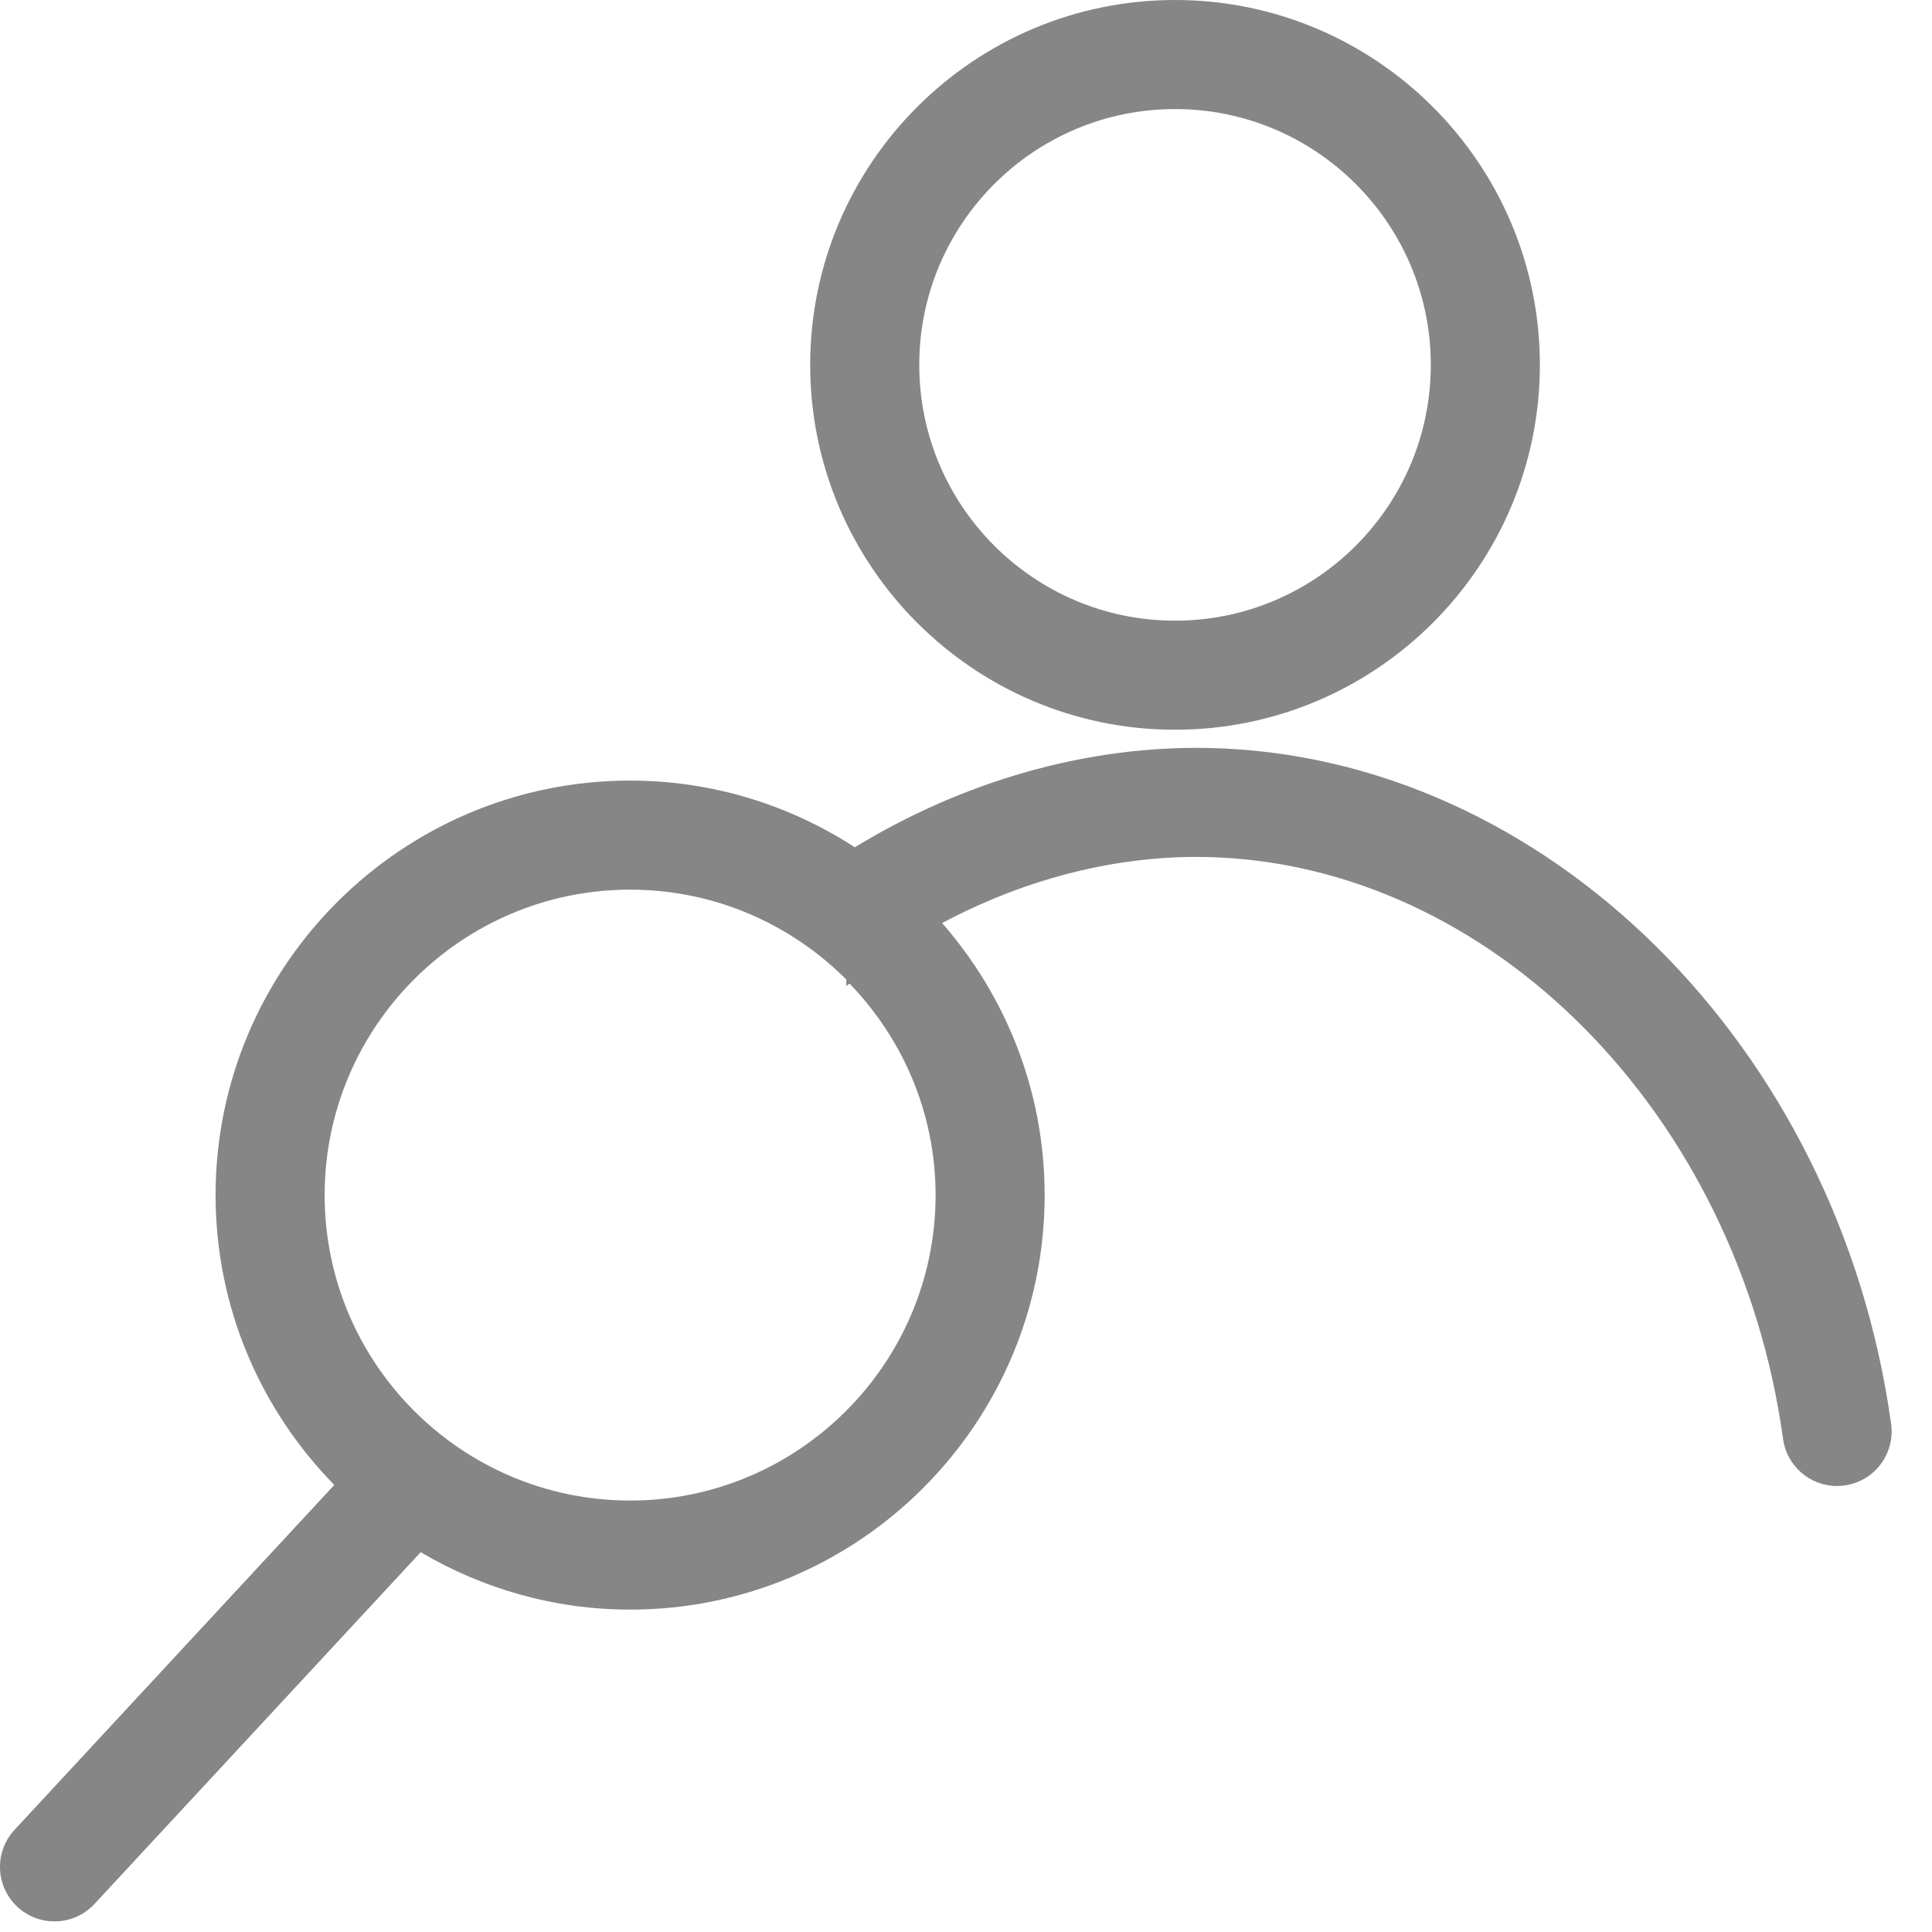
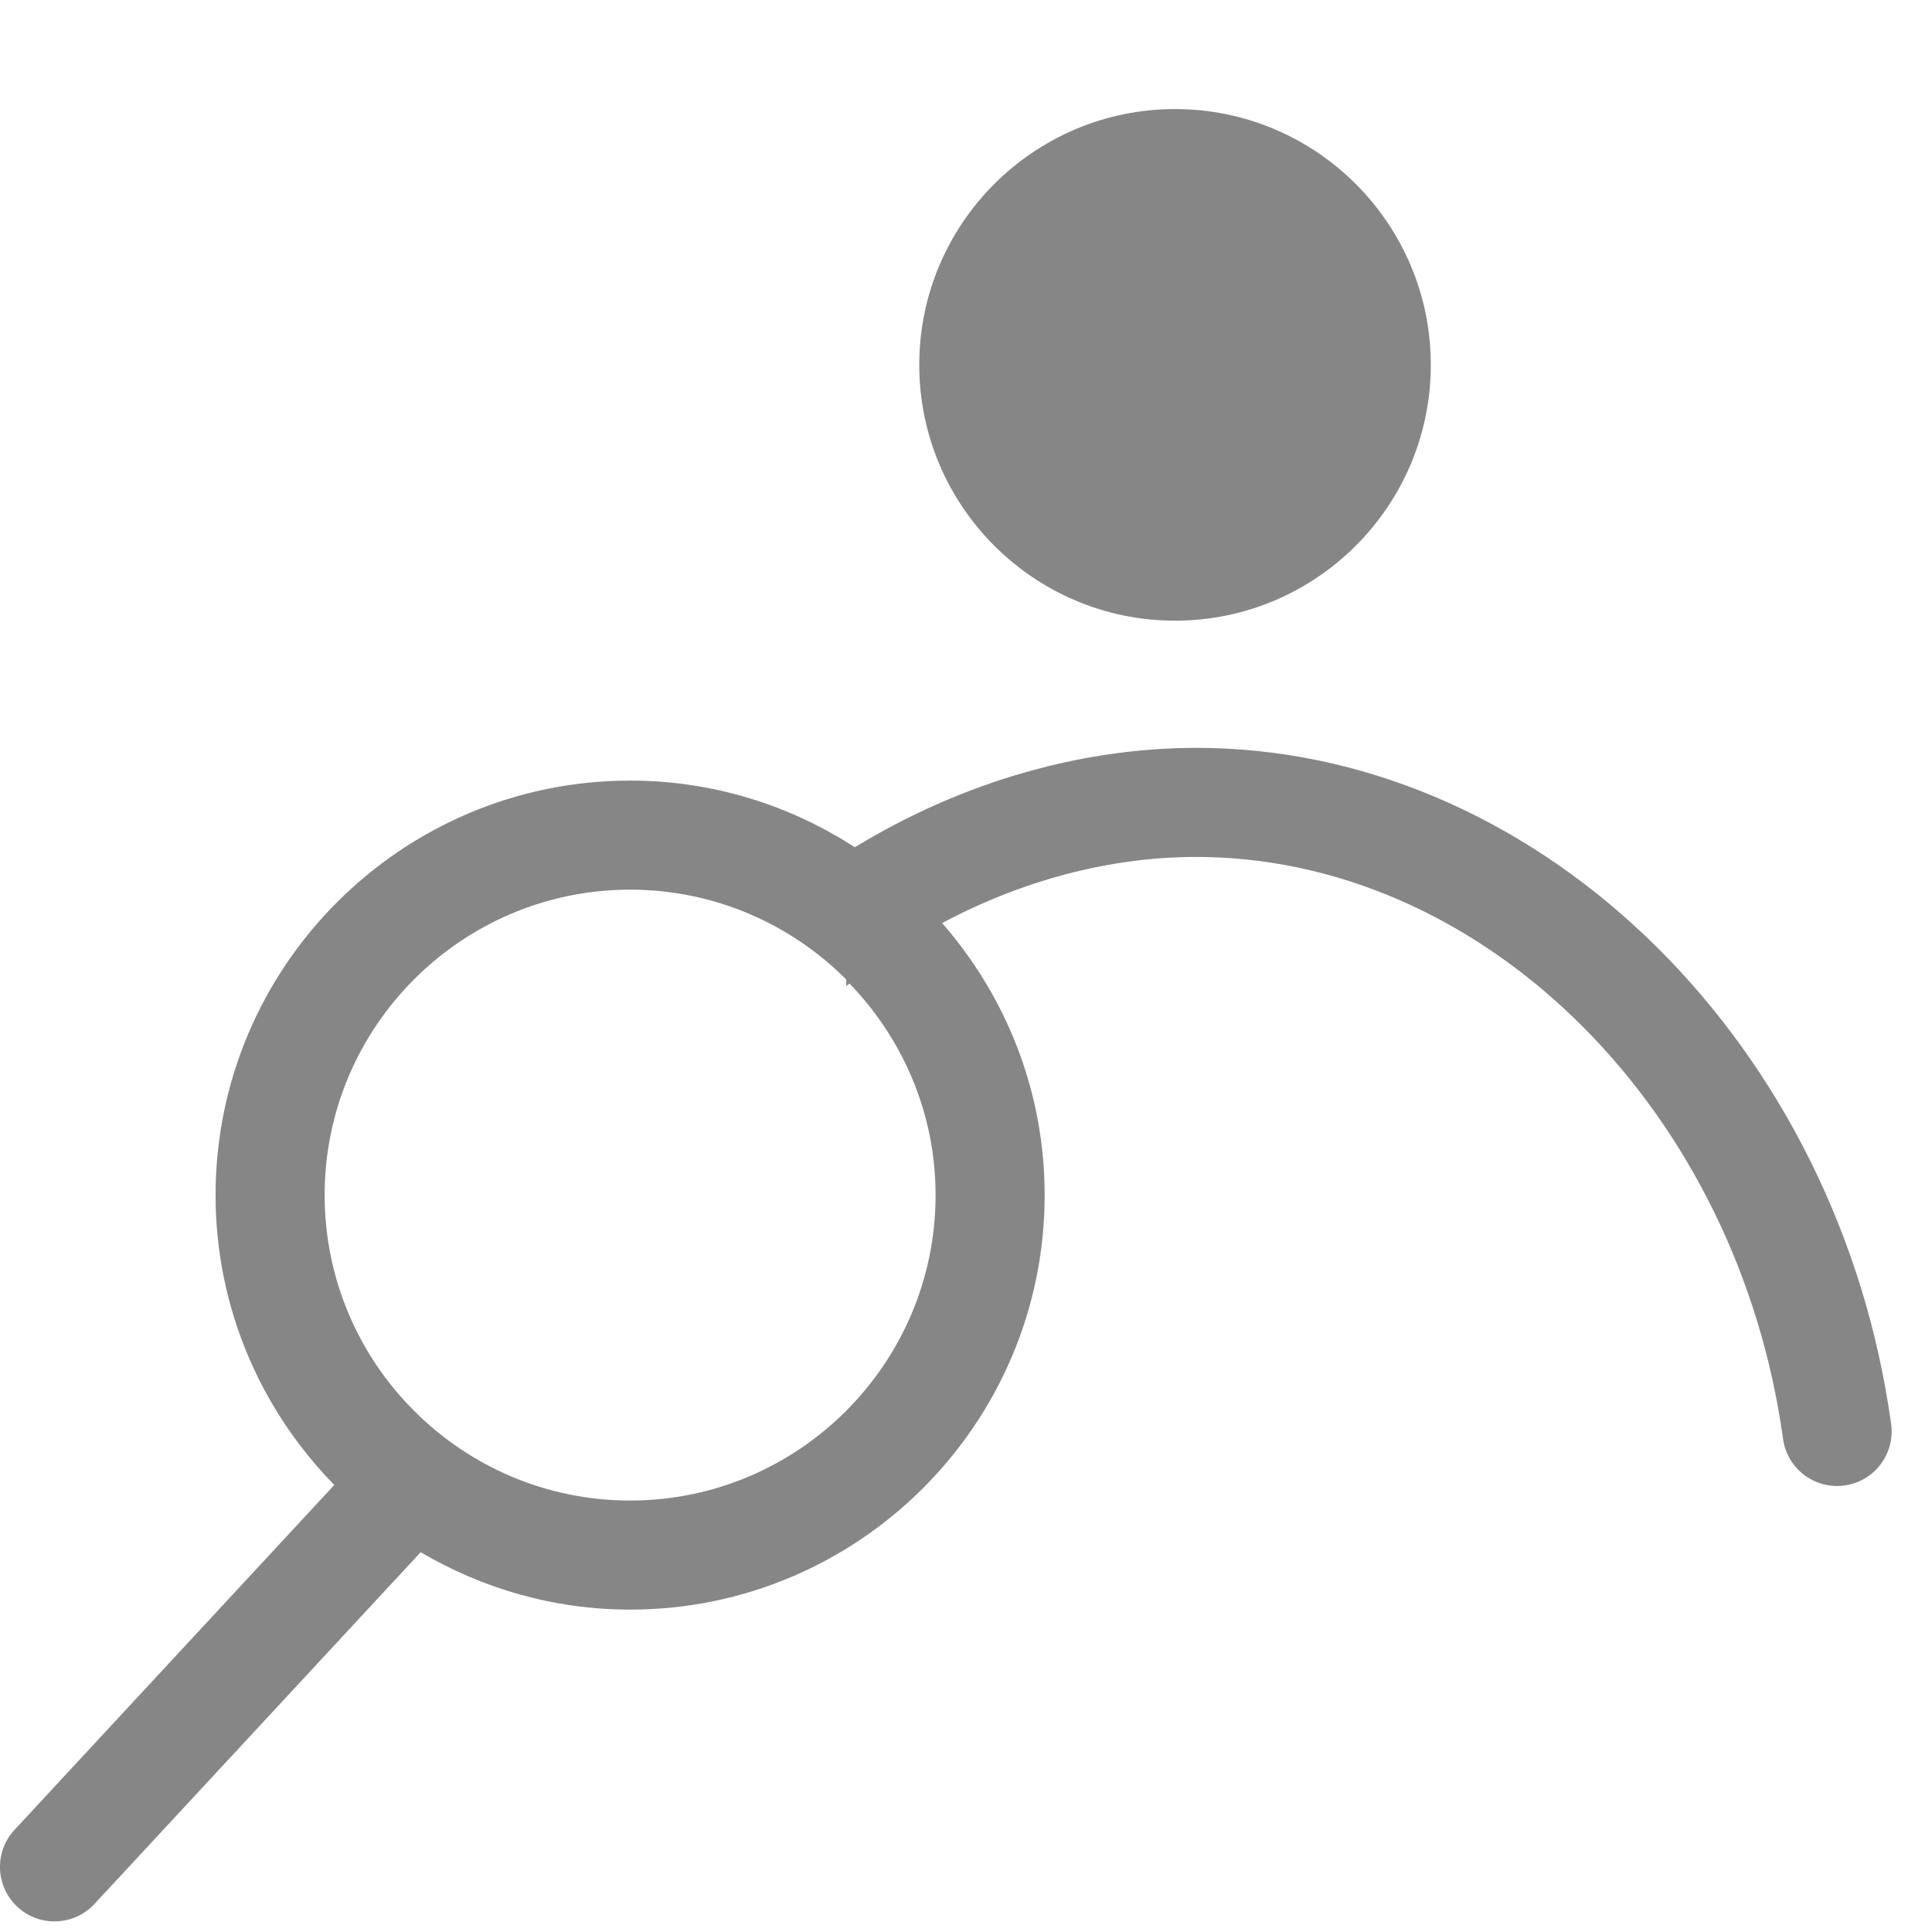
<svg xmlns="http://www.w3.org/2000/svg" width="31" height="31" viewBox="0 0 31 31">
  <g fill="#868686" fill-rule="evenodd">
-     <path d="M18.854 1.75C21.118 1.75 22.958 3.591 22.958 5.854 22.958 8.118 21.118 9.959 18.854 9.959 16.59 9.959 14.75 8.118 14.75 5.854 14.75 3.591 16.59 1.75 18.854 1.75M18.854 11.709C22.083 11.709 24.708 9.083 24.708 5.854 24.708 2.626 22.083 0 18.854 0 15.625 0 13 2.626 13 5.854 13 9.083 15.625 11.709 18.854 11.709M15.012 19.176C15.012 21.878 12.813 24.077 10.111 24.077 7.408 24.077 5.209 21.878 5.209 19.176 5.209 16.473 7.408 14.275 10.111 14.275 11.464 14.275 12.691 14.827 13.579 15.717L13.579 15.821C13.596 15.807 13.615 15.795 13.632 15.782 14.482 16.663 15.012 17.857 15.012 19.176M19.406 12.002C17.426 11.959 15.44 12.543 13.716 13.595 12.676 12.921 11.44 12.525 10.111 12.525 6.443 12.525 3.459 15.509 3.459 19.176 3.459 20.986 4.188 22.627 5.364 23.827L.233 29.361C-.095 29.715-.075 30.268.28 30.597.448 30.753.661 30.83.874 30.83 1.109 30.83 1.343 30.736 1.516 30.55L6.75 24.906C7.738 25.487 8.884 25.827 10.111 25.827 13.779 25.827 16.762 22.843 16.762 19.176 16.762 17.505 16.138 15.98 15.117 14.811 16.388 14.134 17.794 13.75 19.195 13.75 19.252 13.75 19.31 13.751 19.367 13.752 23.914 13.853 27.889 17.867 28.61 23.088 28.67 23.526 29.045 23.844 29.476 23.844 29.516 23.844 29.556 23.841 29.597 23.835 30.076 23.769 30.41 23.327 30.344 22.849 29.506 16.785 24.803 12.122 19.406 12.002" />
+     <path d="M18.854 1.75C21.118 1.75 22.958 3.591 22.958 5.854 22.958 8.118 21.118 9.959 18.854 9.959 16.59 9.959 14.75 8.118 14.75 5.854 14.75 3.591 16.59 1.75 18.854 1.75M18.854 11.709M15.012 19.176C15.012 21.878 12.813 24.077 10.111 24.077 7.408 24.077 5.209 21.878 5.209 19.176 5.209 16.473 7.408 14.275 10.111 14.275 11.464 14.275 12.691 14.827 13.579 15.717L13.579 15.821C13.596 15.807 13.615 15.795 13.632 15.782 14.482 16.663 15.012 17.857 15.012 19.176M19.406 12.002C17.426 11.959 15.44 12.543 13.716 13.595 12.676 12.921 11.44 12.525 10.111 12.525 6.443 12.525 3.459 15.509 3.459 19.176 3.459 20.986 4.188 22.627 5.364 23.827L.233 29.361C-.095 29.715-.075 30.268.28 30.597.448 30.753.661 30.83.874 30.83 1.109 30.83 1.343 30.736 1.516 30.55L6.75 24.906C7.738 25.487 8.884 25.827 10.111 25.827 13.779 25.827 16.762 22.843 16.762 19.176 16.762 17.505 16.138 15.98 15.117 14.811 16.388 14.134 17.794 13.75 19.195 13.75 19.252 13.75 19.31 13.751 19.367 13.752 23.914 13.853 27.889 17.867 28.61 23.088 28.67 23.526 29.045 23.844 29.476 23.844 29.516 23.844 29.556 23.841 29.597 23.835 30.076 23.769 30.41 23.327 30.344 22.849 29.506 16.785 24.803 12.122 19.406 12.002" />
  </g>
</svg>